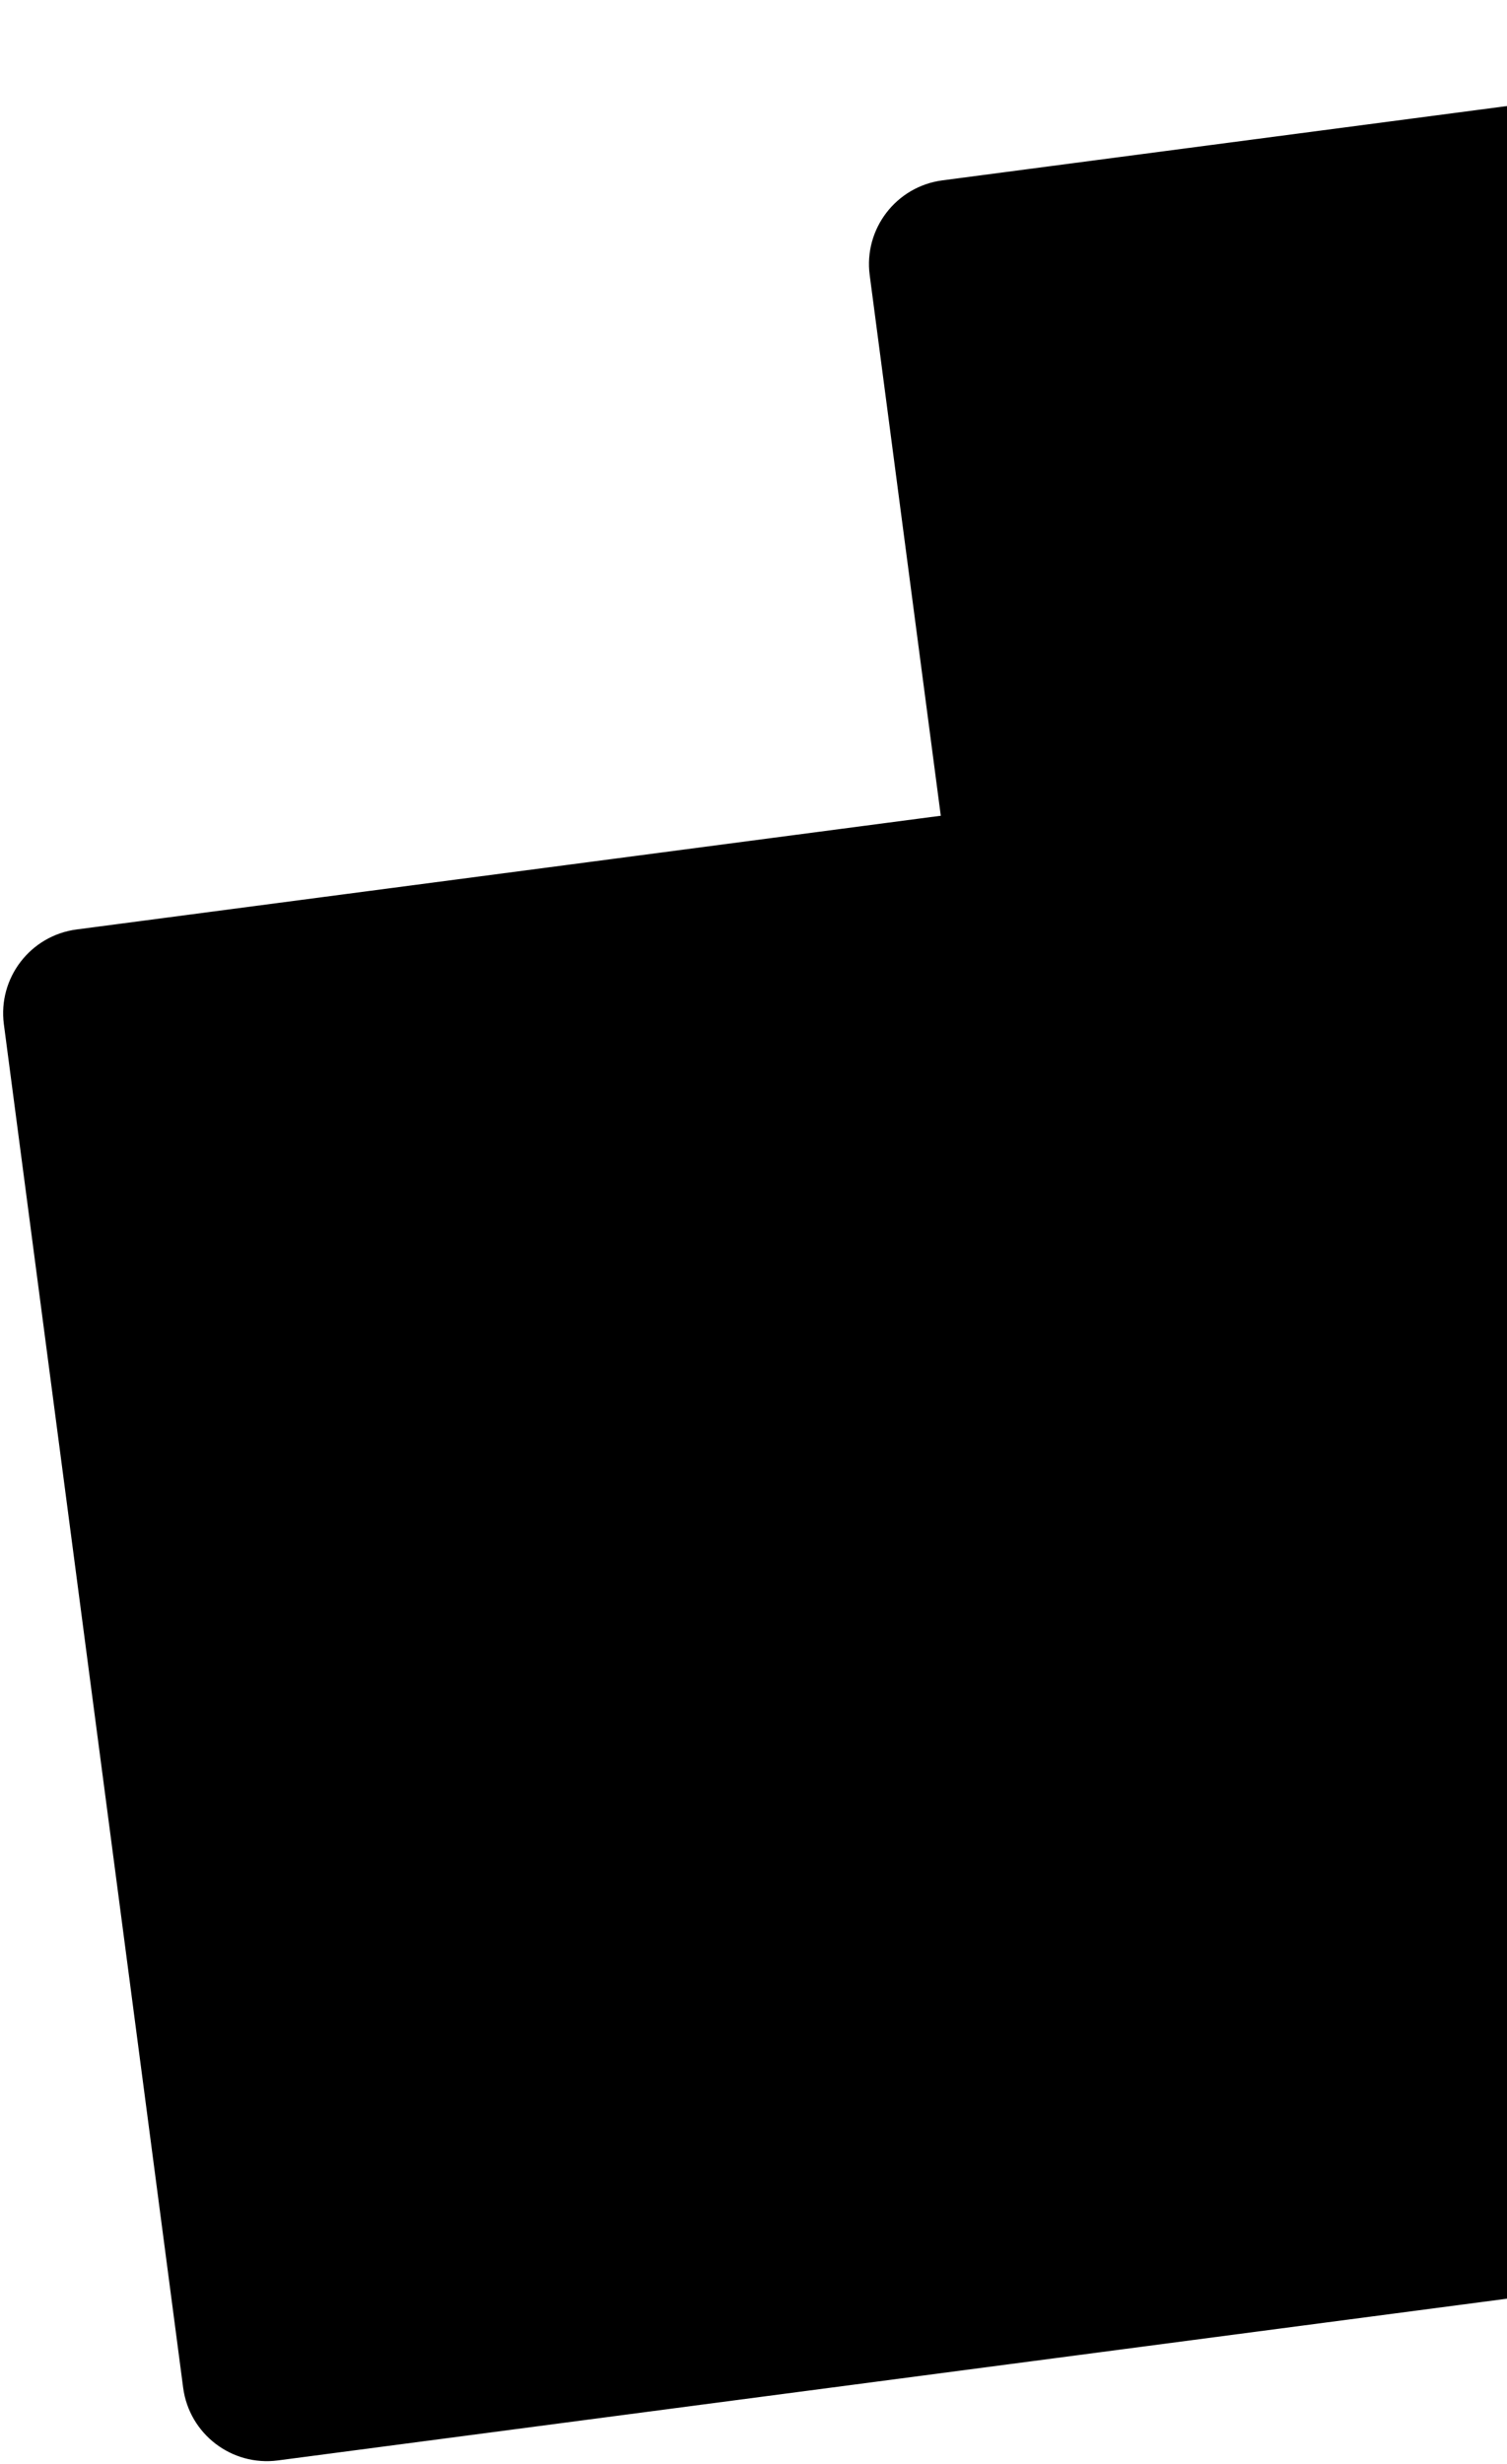
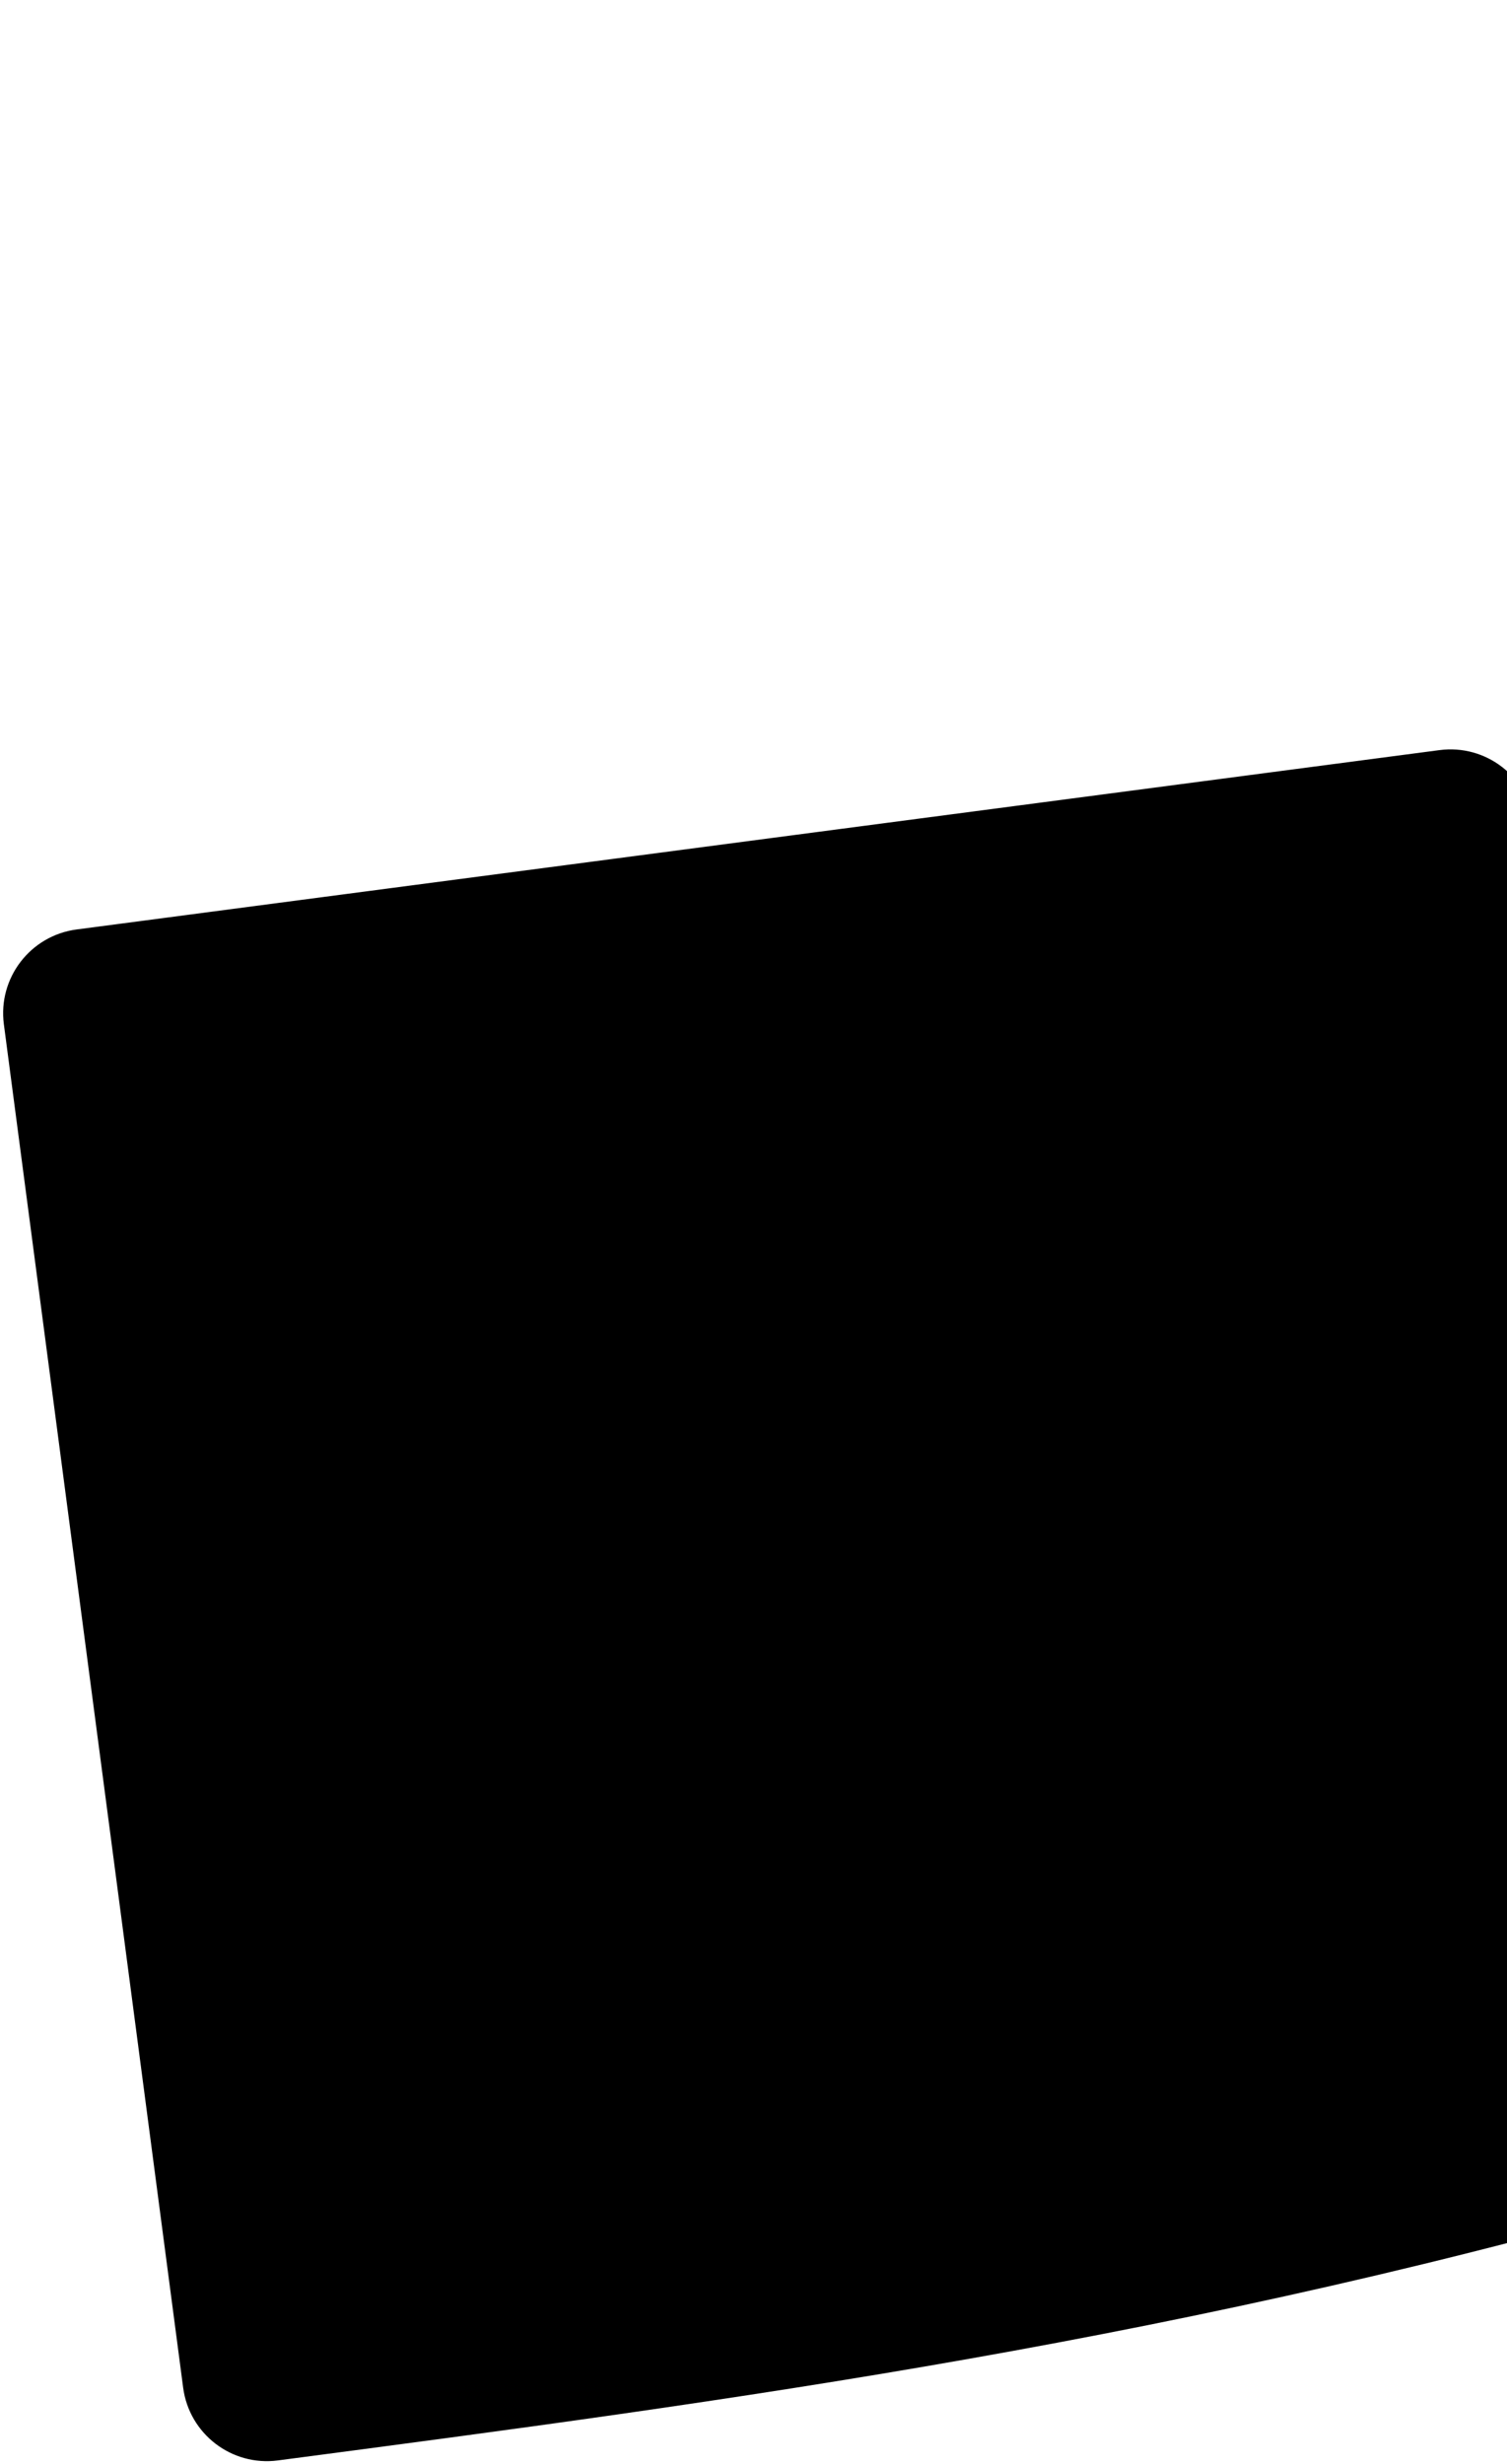
<svg xmlns="http://www.w3.org/2000/svg" viewBox="0 0 387.00 632.56" data-guides="{&quot;vertical&quot;:[],&quot;horizontal&quot;:[]}">
  <defs>
    <linearGradient id="tSvgGradient19542e89264" x1="0.805" x2="677.445" y1="-27.76" y2="180.919" gradientUnits="userSpaceOnUse" gradientTransform="">
      <stop offset="0" stop-color="hsl(337.644,80.09%,43.33%)" stop-opacity="0.5" transform="translate(-6220, -4875)" />
      <stop offset="1" stop-color="hsl(9.72,88.52%,59.02%)" stop-opacity="1" transform="translate(-6220, -4875)" />
    </linearGradient>
    <linearGradient id="tSvgGradientaa1f453e7d" x1="0.805" x2="677.445" y1="-27.759" y2="180.919" gradientUnits="userSpaceOnUse" gradientTransform="">
      <stop offset="0" stop-color="hsl(337.644,80.09%,43.33%)" stop-opacity="1" transform="translate(-6220, -4875)" />
      <stop offset="1" stop-color="hsl(9.72,88.52%,59.02%)" stop-opacity="1" transform="translate(-6220, -4875)" />
    </linearGradient>
  </defs>
-   <path fill="url(#tSvgGradient19542e89264)" stroke="none" fill-opacity="1" stroke-width="1" stroke-opacity="1" id="tSvge53494be1" title="Path 3" d="M223.342 70.633C221.779 58.755 230.142 47.859 242.02 46.297C358.682 30.95 475.343 15.604 592.005 0.257C603.883 -1.305 614.779 7.057 616.341 18.935C631.688 135.597 647.035 252.259 662.381 368.921C663.944 380.799 655.581 391.695 643.703 393.257C527.042 408.604 410.38 423.95 293.718 439.296C281.84 440.859 270.944 432.497 269.382 420.618C254.035 303.957 238.688 187.295 223.342 70.633Z" />
-   <path fill="url(#tSvgGradientaa1f453e7d)" stroke="none" fill-opacity="1" stroke-width="1" stroke-opacity="1" id="tSvg1d8297553" title="Path 4" d="M0.993 262.933C-0.57 251.055 7.793 240.159 19.671 238.596C136.333 223.25 252.994 207.904 369.656 192.557C381.534 190.995 392.431 199.358 393.993 211.236C409.339 327.897 424.686 444.559 440.033 561.221C441.595 573.099 433.232 583.994 421.354 585.557C304.693 600.904 188.031 616.25 71.369 631.597C59.491 633.159 48.595 624.797 47.033 612.919C31.686 496.257 16.34 379.595 0.993 262.933Z" />
+   <path fill="url(#tSvgGradientaa1f453e7d)" stroke="none" fill-opacity="1" stroke-width="1" stroke-opacity="1" id="tSvg1d8297553" title="Path 4" d="M0.993 262.933C-0.57 251.055 7.793 240.159 19.671 238.596C136.333 223.25 252.994 207.904 369.656 192.557C381.534 190.995 392.431 199.358 393.993 211.236C409.339 327.897 424.686 444.559 440.033 561.221C304.693 600.904 188.031 616.25 71.369 631.597C59.491 633.159 48.595 624.797 47.033 612.919C31.686 496.257 16.34 379.595 0.993 262.933Z" />
</svg>